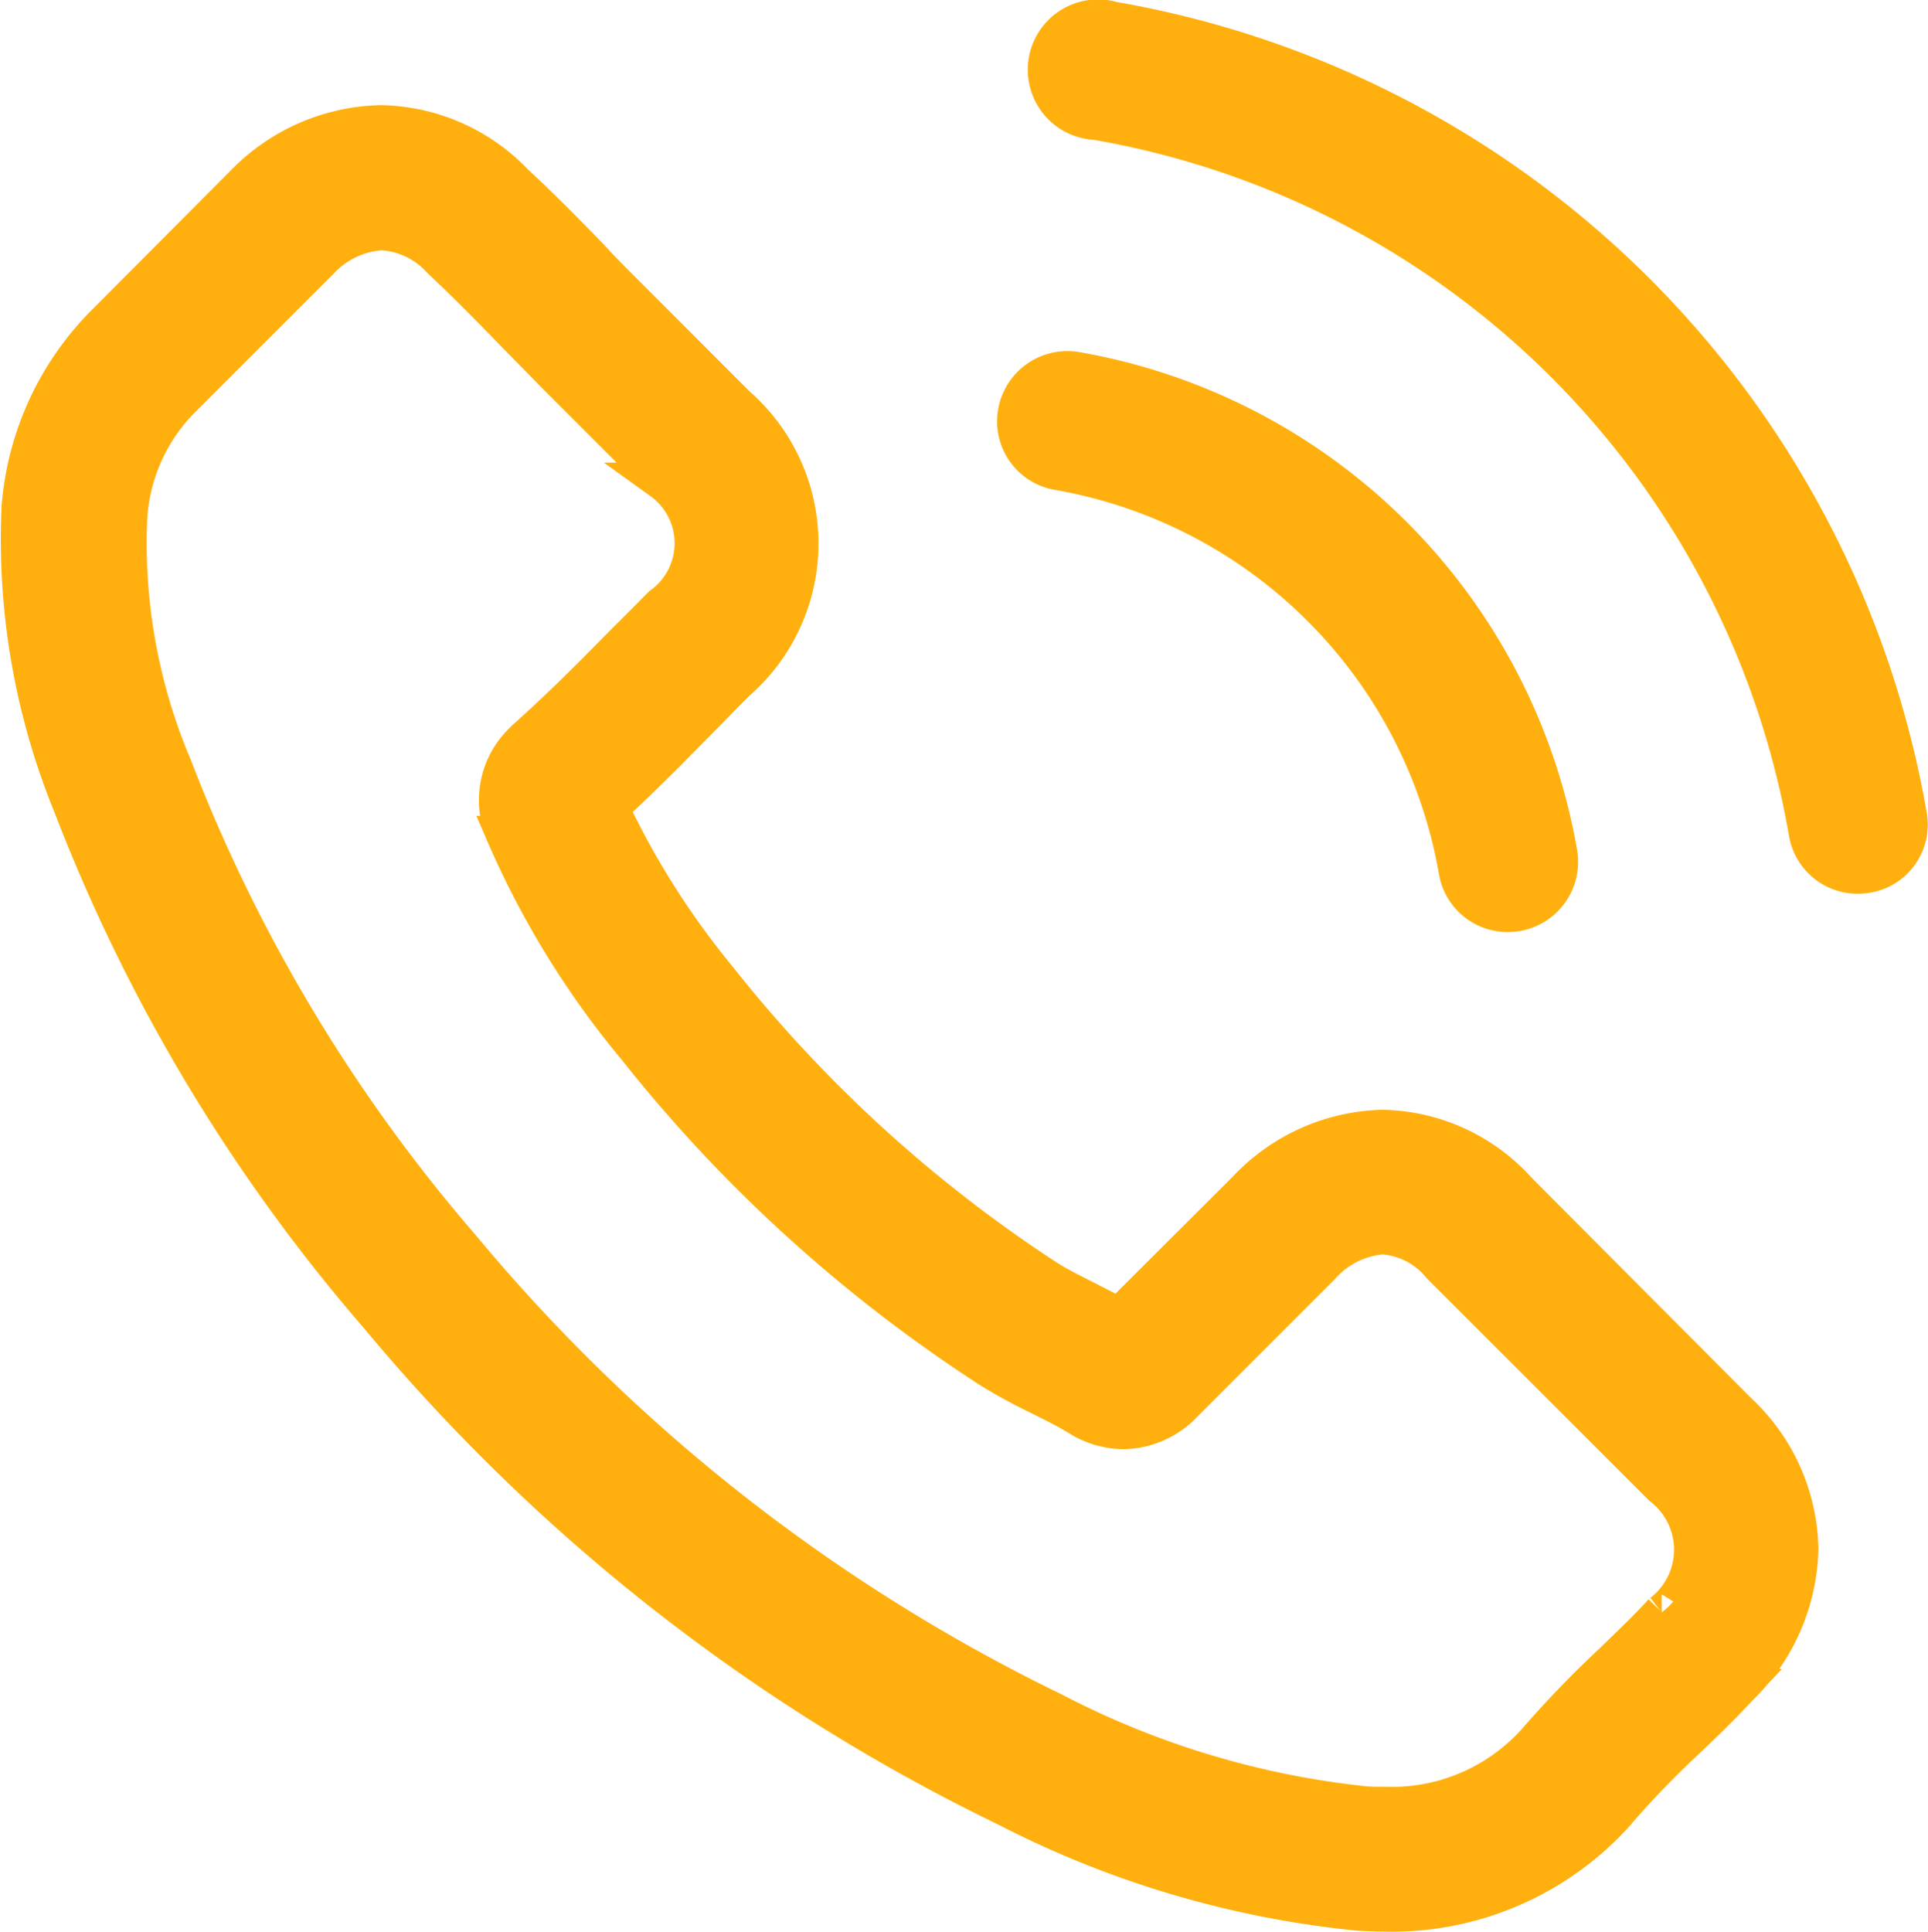
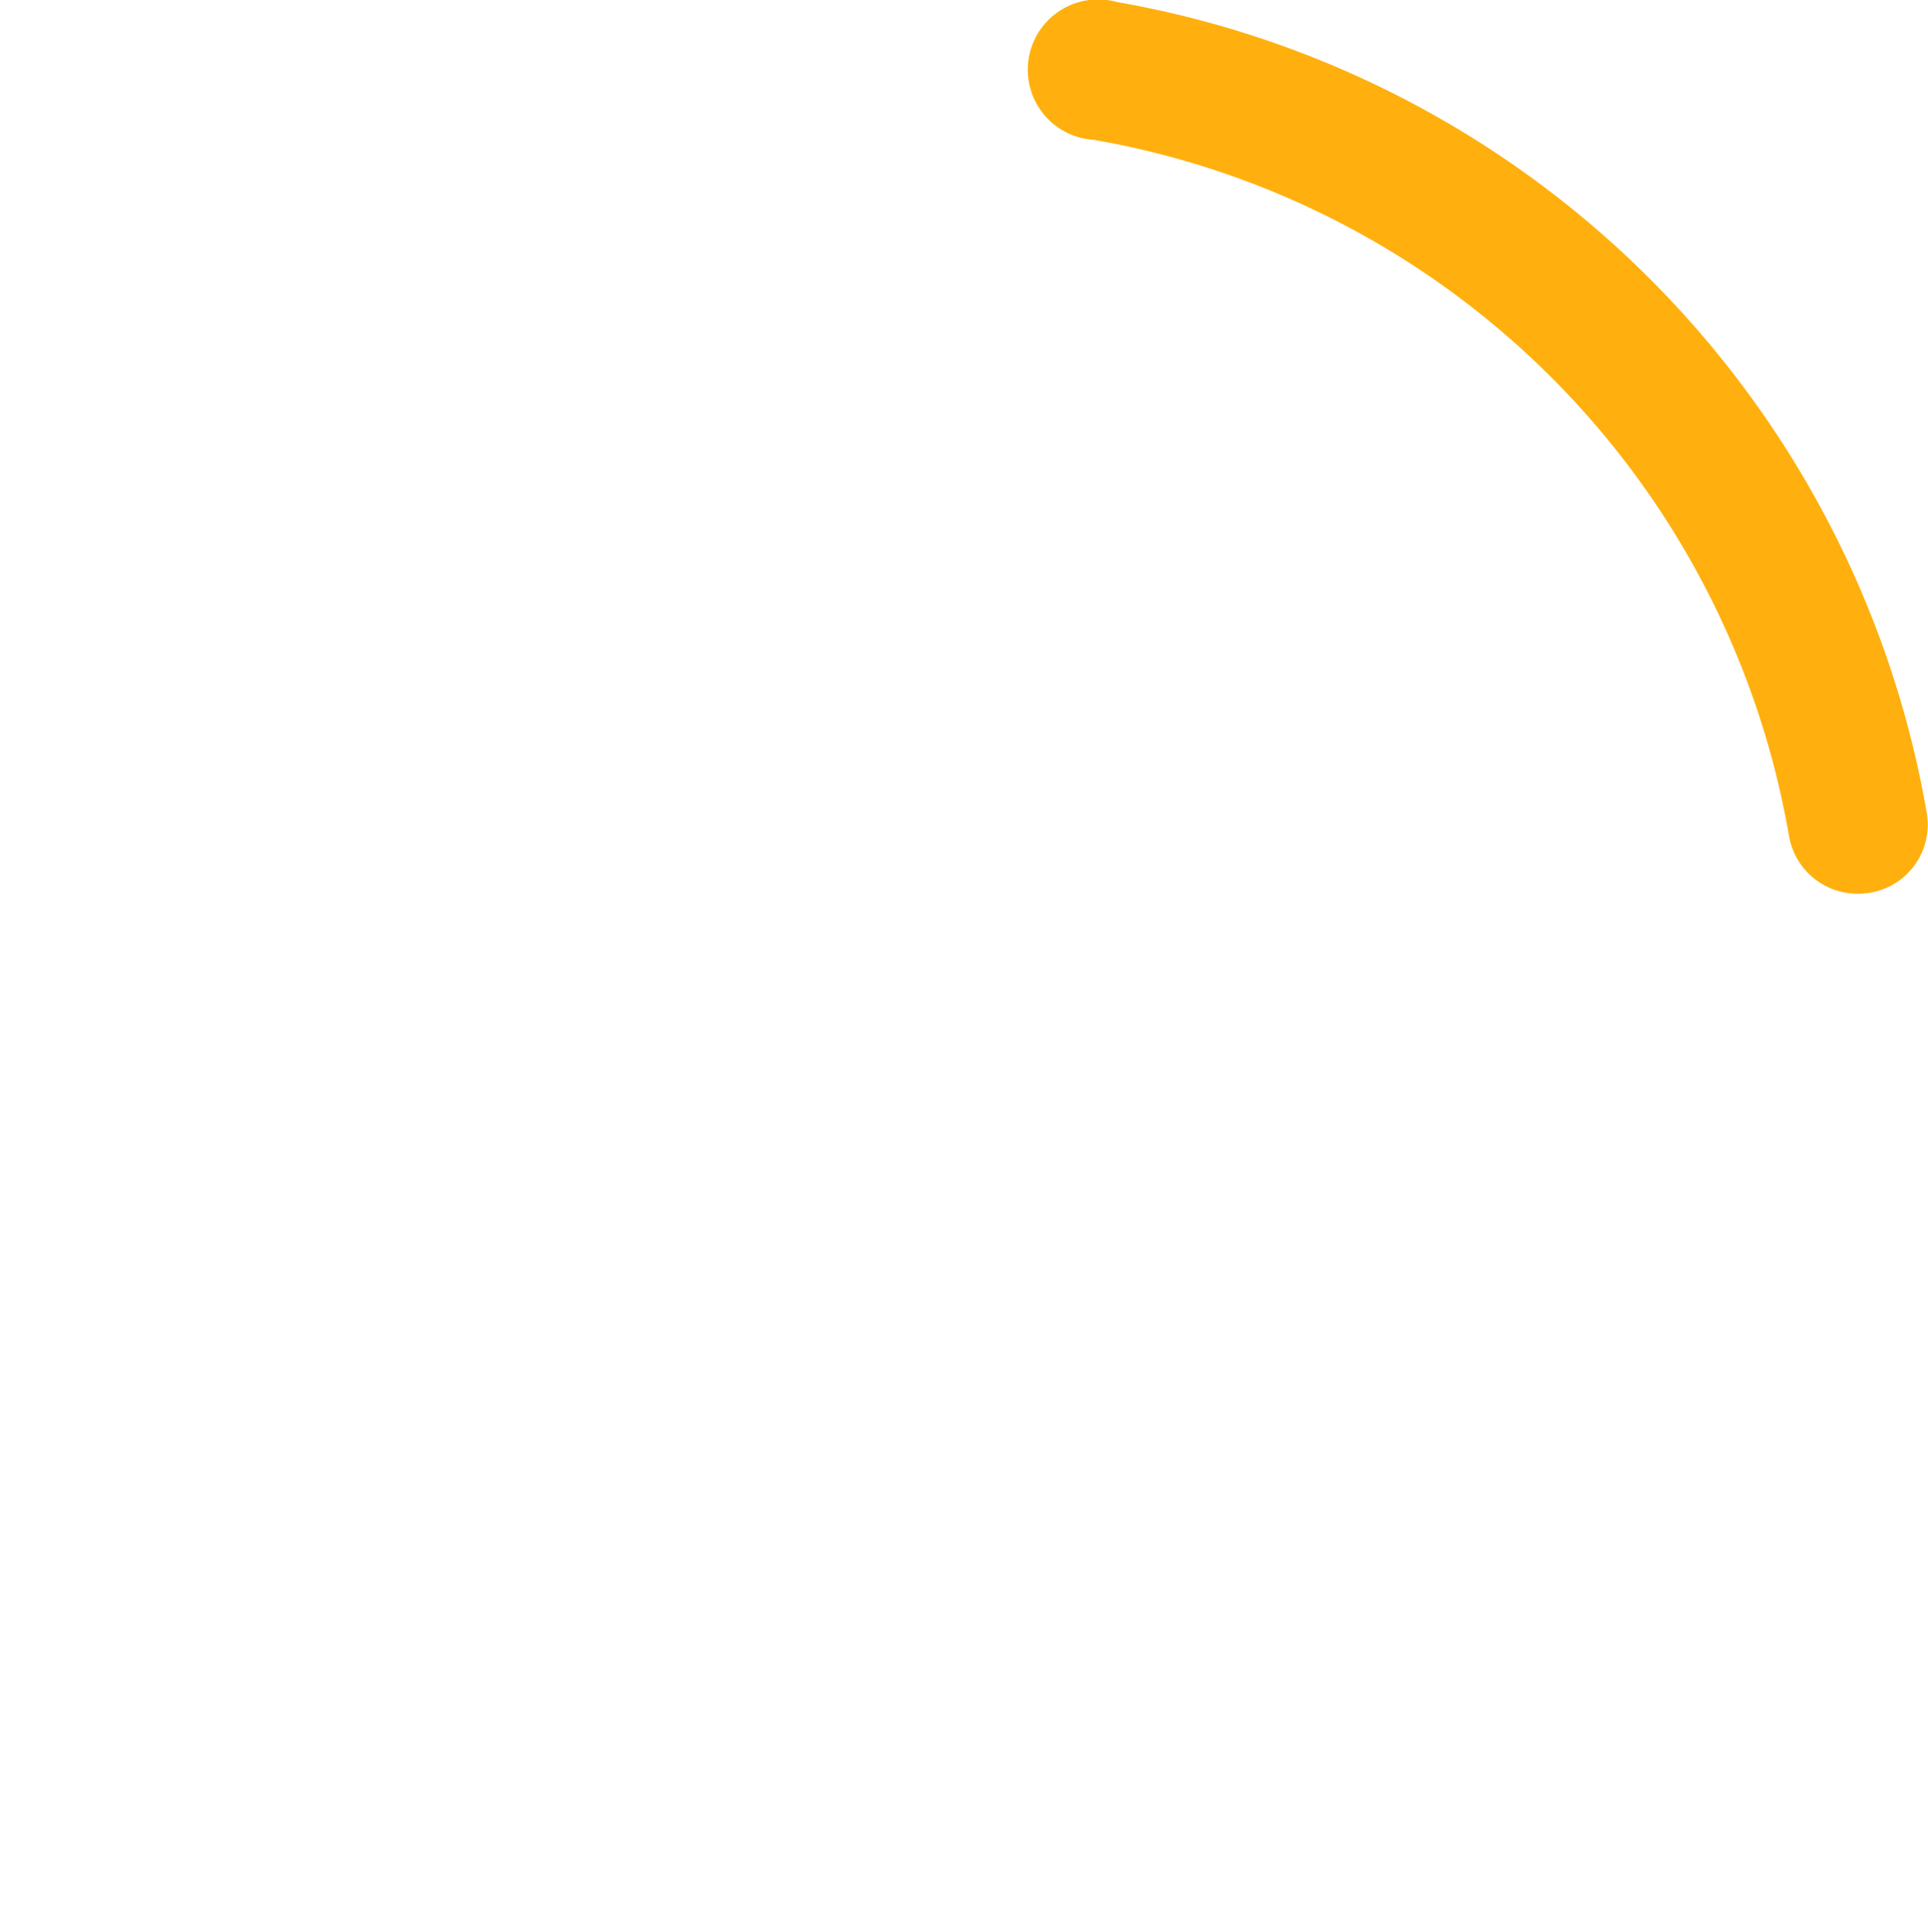
<svg xmlns="http://www.w3.org/2000/svg" width="26.076" height="26.124" viewBox="0 0 26.076 26.124">
  <g id="icono_llamada3" transform="translate(-0.096 0.26)">
    <g id="Grupo_3" data-name="Grupo 3" transform="translate(0.344 0)">
-       <path id="Trazado_4" data-name="Trazado 4" d="M20.629,41.832a2.527,2.527,0,0,0-1.833-.84,2.613,2.613,0,0,0-1.854.835l-1.713,1.708c-.141-.076-.282-.146-.417-.217-.2-.1-.38-.19-.537-.287a18.621,18.621,0,0,1-4.462-4.066,10.984,10.984,0,0,1-1.464-2.309c.445-.407.857-.829,1.258-1.236.152-.152.3-.309.455-.461a2.487,2.487,0,0,0,0-3.751l-1.48-1.48c-.168-.168-.342-.342-.5-.515-.325-.336-.667-.683-1.019-1.008a2.567,2.567,0,0,0-1.816-.8,2.656,2.656,0,0,0-1.843.8l-.011.011L1.543,30.073A3.966,3.966,0,0,0,.367,32.594a9.5,9.5,0,0,0,.694,4.022,23.341,23.341,0,0,0,4.148,6.917,25.515,25.515,0,0,0,8.5,6.652,13.239,13.239,0,0,0,4.771,1.41c.114.005.233.011.342.011a4.086,4.086,0,0,0,3.128-1.344c.005-.011.016-.016.022-.027a12.326,12.326,0,0,1,.949-.981c.233-.222.472-.455.7-.7a2.7,2.7,0,0,0,.819-1.876,2.605,2.605,0,0,0-.835-1.859ZM22.57,47.54c-.005,0-.005.005,0,0-.211.228-.428.434-.661.661a14.253,14.253,0,0,0-1.046,1.084,2.614,2.614,0,0,1-2.039.862c-.081,0-.168,0-.249-.005a11.761,11.761,0,0,1-4.229-1.269,24.084,24.084,0,0,1-8-6.267,22.008,22.008,0,0,1-3.9-6.5,7.739,7.739,0,0,1-.607-3.394,2.488,2.488,0,0,1,.748-1.61l1.849-1.849a1.233,1.233,0,0,1,.824-.385,1.16,1.16,0,0,1,.792.379l.016.016c.331.309.645.629.976.97.168.173.342.347.515.526l1.48,1.48a1.035,1.035,0,0,1,0,1.681c-.157.157-.309.314-.466.466-.455.466-.889.9-1.361,1.323-.011.011-.022.016-.027.027a1.106,1.106,0,0,0-.282,1.231l.016.049a11.881,11.881,0,0,0,1.751,2.857l.005.005a19.9,19.9,0,0,0,4.815,4.38,7.406,7.406,0,0,0,.667.363c.2.1.38.19.537.287.022.011.043.027.065.038a1.176,1.176,0,0,0,.537.136,1.159,1.159,0,0,0,.824-.374l1.854-1.854a1.227,1.227,0,0,1,.819-.407,1.1,1.1,0,0,1,.781.4l.011.011,2.988,2.987A1.072,1.072,0,0,1,22.57,47.54Z" transform="translate(-0.344 -25.993)" fill="#ffb00e" stroke="#ffb00e" stroke-width="0.5" />
-       <path id="Trazado_5" data-name="Trazado 5" d="M245.517,87.306a6.636,6.636,0,0,1,5.4,5.4.692.692,0,0,0,.686.577.92.92,0,0,0,.119-.01.7.7,0,0,0,.572-.8,8.024,8.024,0,0,0-6.538-6.538.7.7,0,0,0-.8.567A.689.689,0,0,0,245.517,87.306Z" transform="translate(-231.457 -81.188)" fill="#ffb00e" stroke="#ffb00e" stroke-width="0.5" />
      <path id="Trazado_6" data-name="Trazado 6" d="M260.349,10.776A13.212,13.212,0,0,0,249.584.011a.7.7,0,1,0-.227,1.371A11.8,11.8,0,0,1,258.978,11a.692.692,0,0,0,.686.577.921.921,0,0,0,.119-.01A.683.683,0,0,0,260.349,10.776Z" transform="translate(-234.784 0)" fill="#ffb00e" stroke="#ffb00e" stroke-width="0.5" />
    </g>
  </g>
</svg>